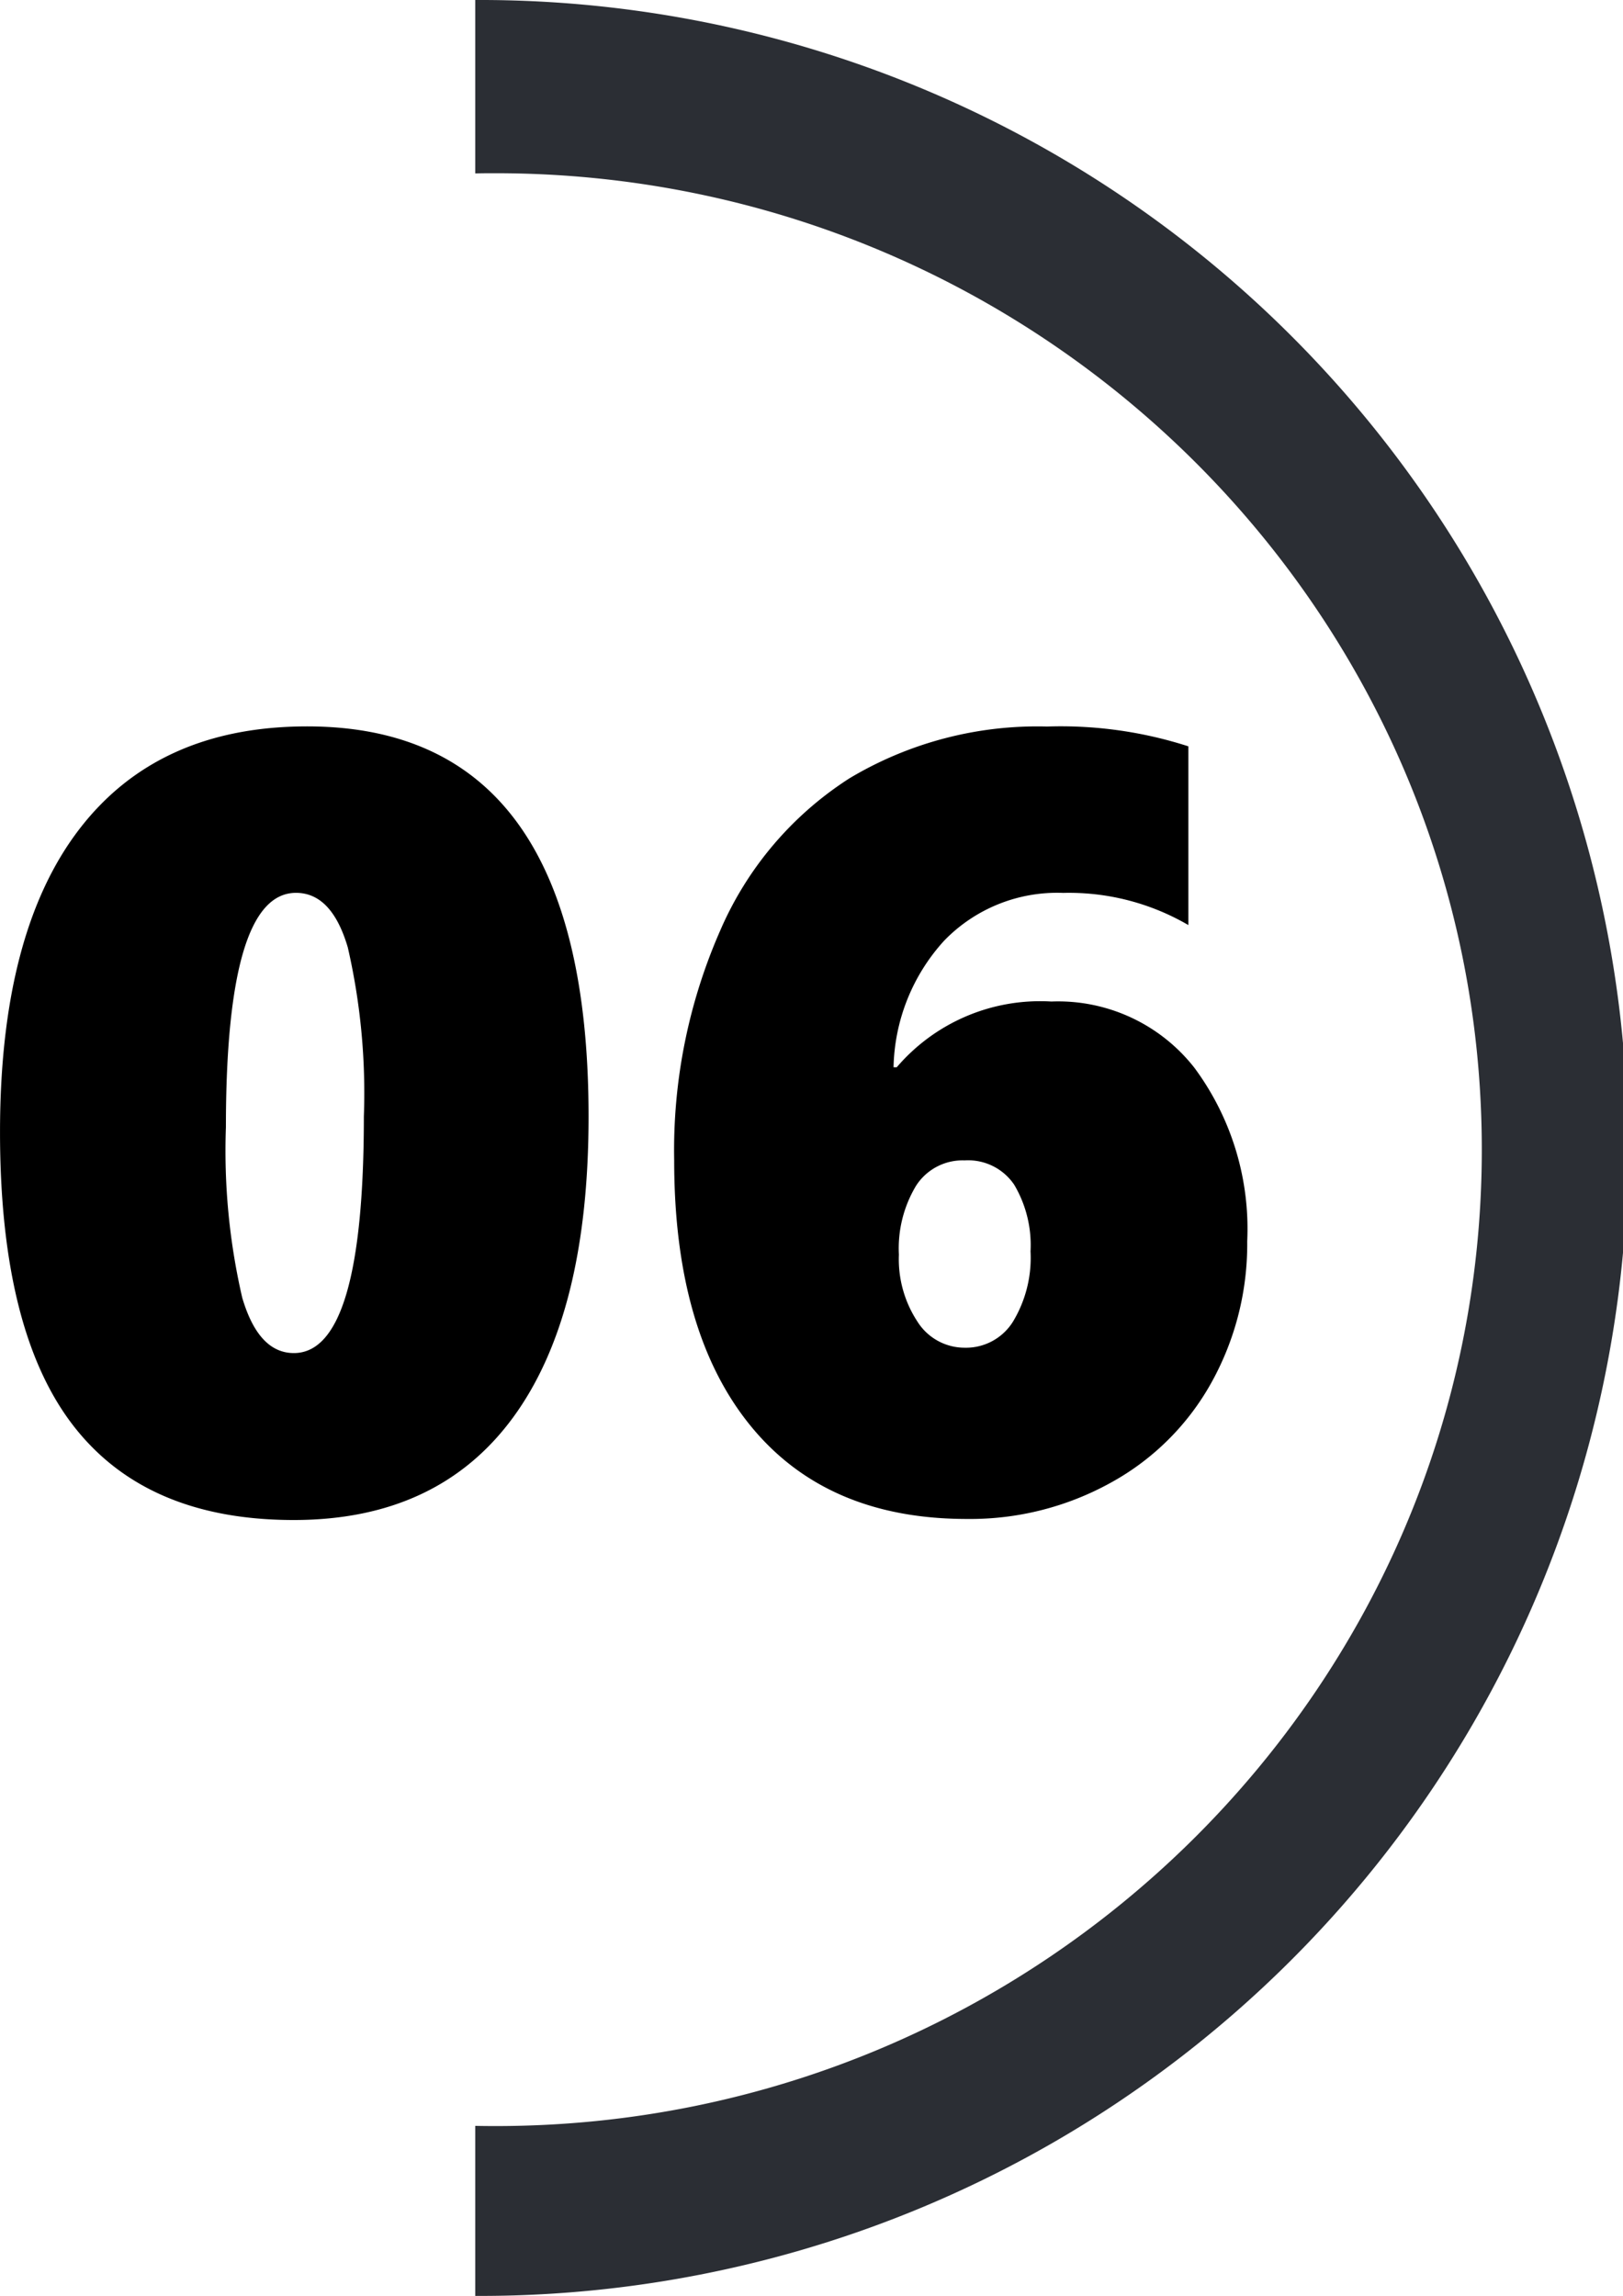
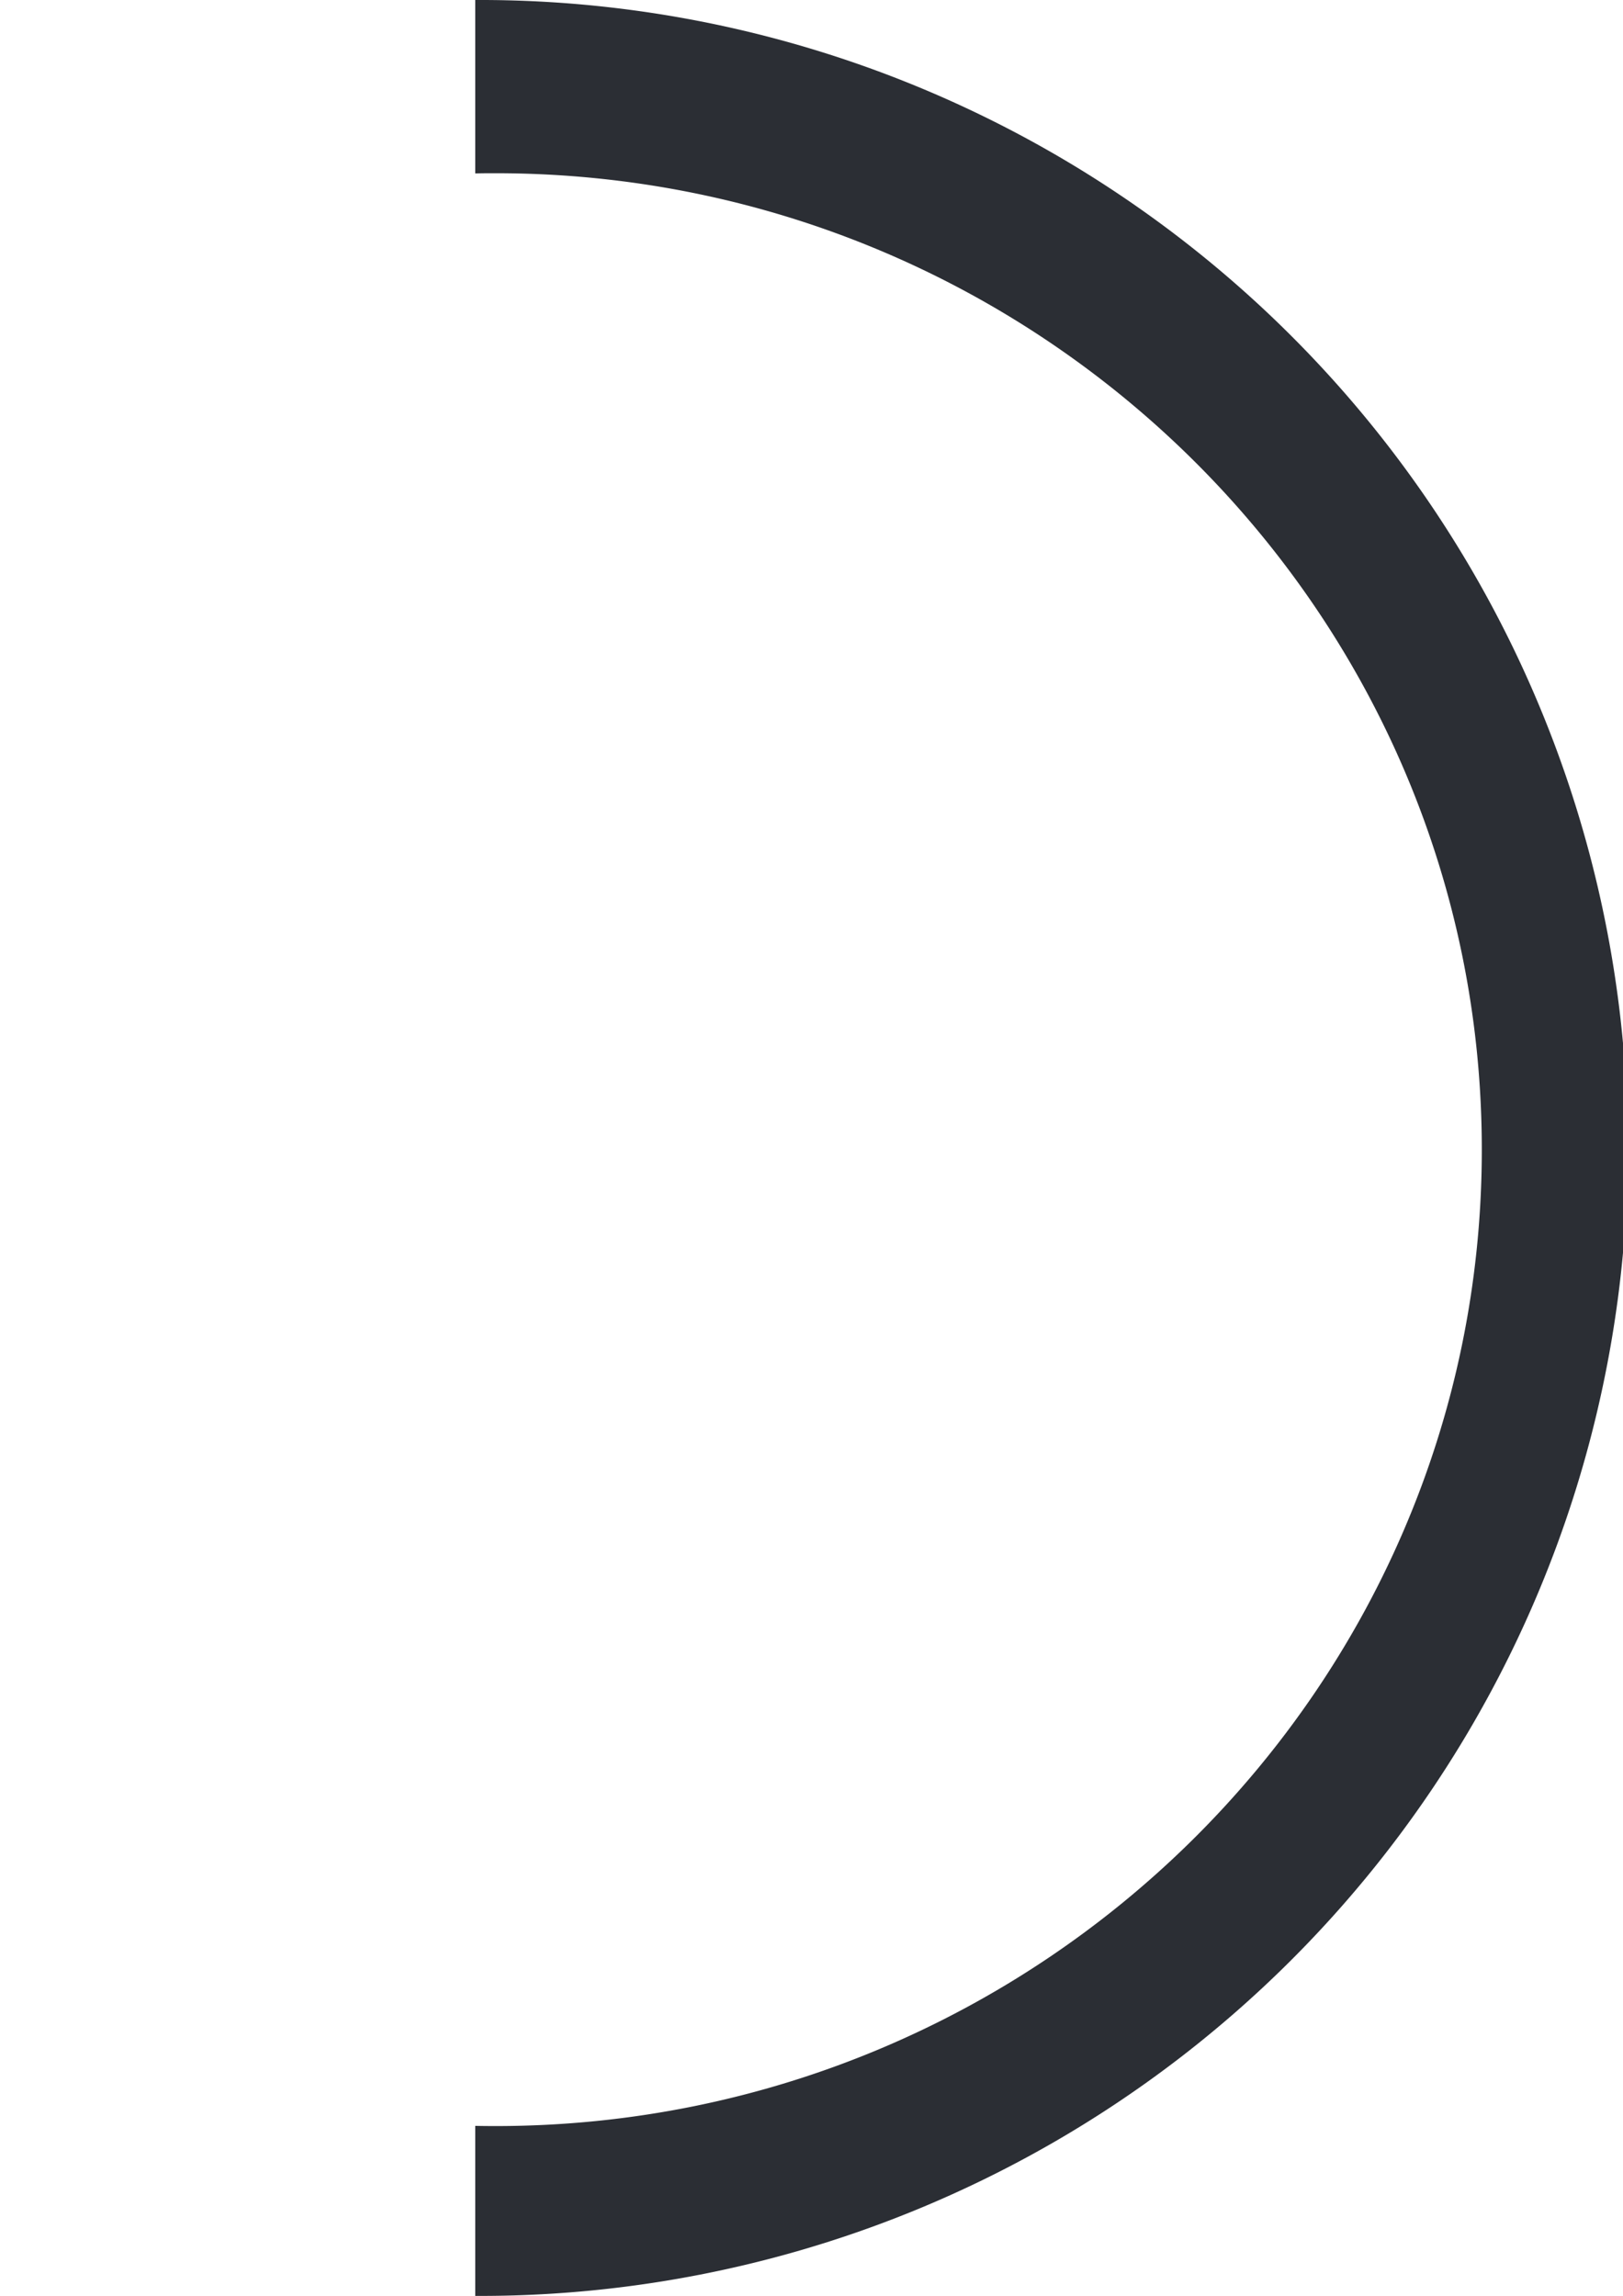
<svg xmlns="http://www.w3.org/2000/svg" width="81.463" height="115.217" viewBox="0 0 81.463 115.217">
  <g id="Groupe_420" data-name="Groupe 420" transform="translate(-1444.129 -3966.08)">
    <path id="Soustraction_6" data-name="Soustraction 6" d="M8963.48,1091.216h0v-8.533c.332.007.676.01,1.021.01,27.294,0,49.5-21.982,49.5-49s-22.206-49-49.5-49c-.335,0-.678,0-1.021.01V976a57.609,57.609,0,1,1,0,115.217Z" transform="translate(-7495.496 2990.08)" fill="#2b2e34" />
-     <path id="Tracé_978" data-name="Tracé 978" d="M31.233-19.578q0,9.91-3.773,15.079T16.436.671Q9.023.671,5.358-4.082T1.692-18.8q0-9.99,3.961-15.173t11.454-5.183Q31.233-39.155,31.233-19.578Zm-11.279,0a32.61,32.61,0,0,0-.806-8.486q-.806-2.739-2.6-2.739-3.518,0-3.518,11.763a32.725,32.725,0,0,0,.819,8.553q.819,2.78,2.592,2.78Q19.954-7.708,19.954-19.578ZM64.292-13.32a14.306,14.306,0,0,1-1.786,7.076,12.824,12.824,0,0,1-5.049,5.035A14.564,14.564,0,0,1,50.22.618q-7.063,0-10.876-4.7T35.53-17.375a27.385,27.385,0,0,1,2.31-11.534,17.121,17.121,0,0,1,6.486-7.64,18.367,18.367,0,0,1,9.923-2.6,20.867,20.867,0,0,1,7.09.994v8.97A11.891,11.891,0,0,0,55.054-30.8a7.89,7.89,0,0,0-5.975,2.4,9.717,9.717,0,0,0-2.538,6.351H46.7a9.47,9.47,0,0,1,7.761-3.3,8.686,8.686,0,0,1,7.184,3.33A13.573,13.573,0,0,1,64.292-13.32Zm-10.876.51a5.94,5.94,0,0,0-.819-3.344,2.787,2.787,0,0,0-2.484-1.222A2.774,2.774,0,0,0,47.668-16.1a6.1,6.1,0,0,0-.859,3.451,5.7,5.7,0,0,0,.927,3.357,2.8,2.8,0,0,0,2.377,1.316,2.777,2.777,0,0,0,2.417-1.3A6.193,6.193,0,0,0,53.416-12.81Z" transform="translate(1442.438 4041.689)" />
  </g>
</svg>